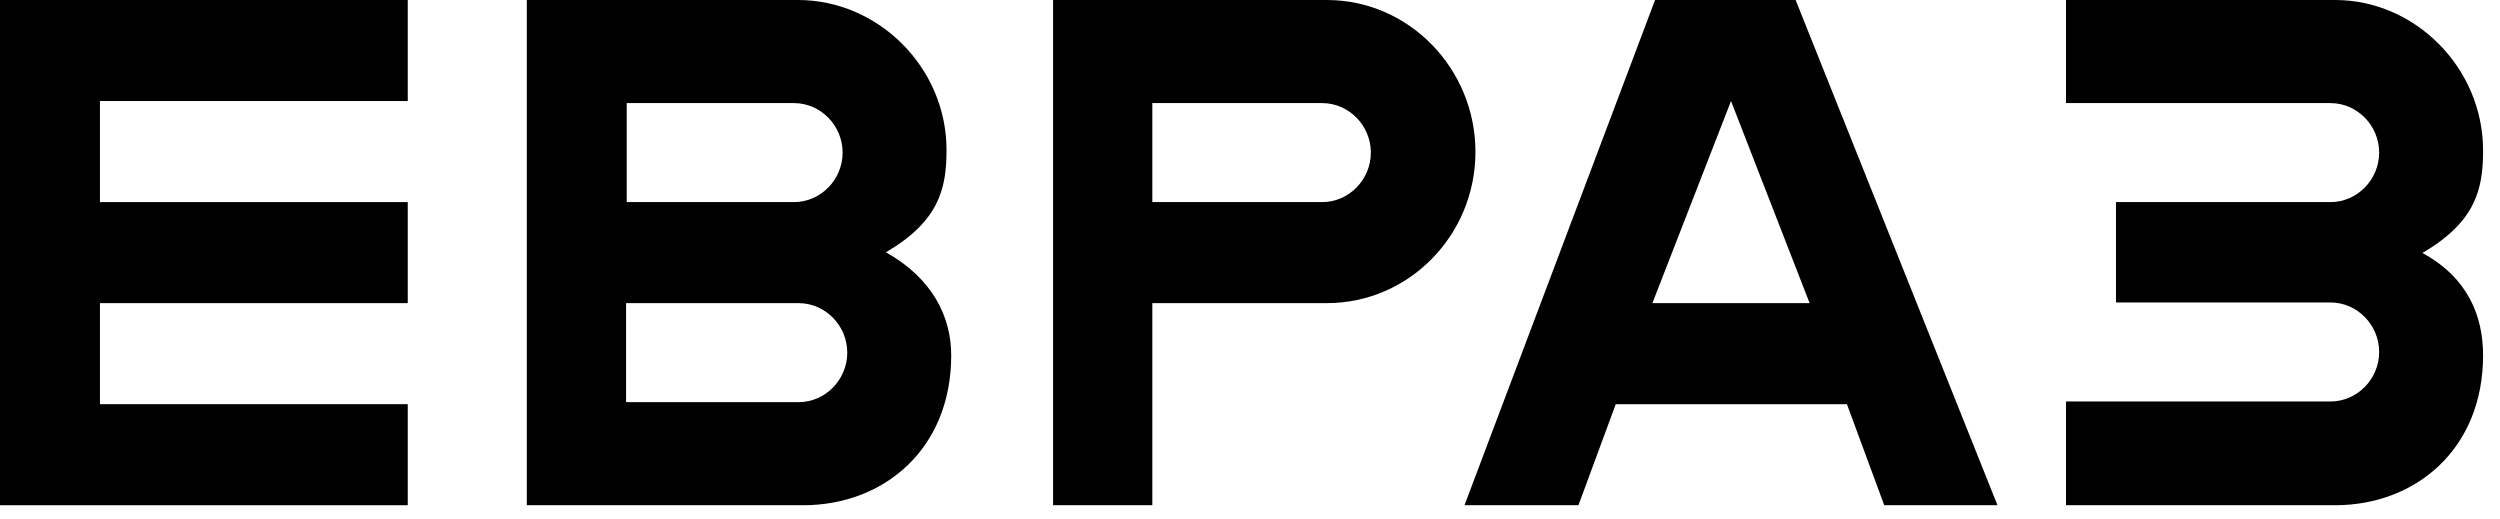
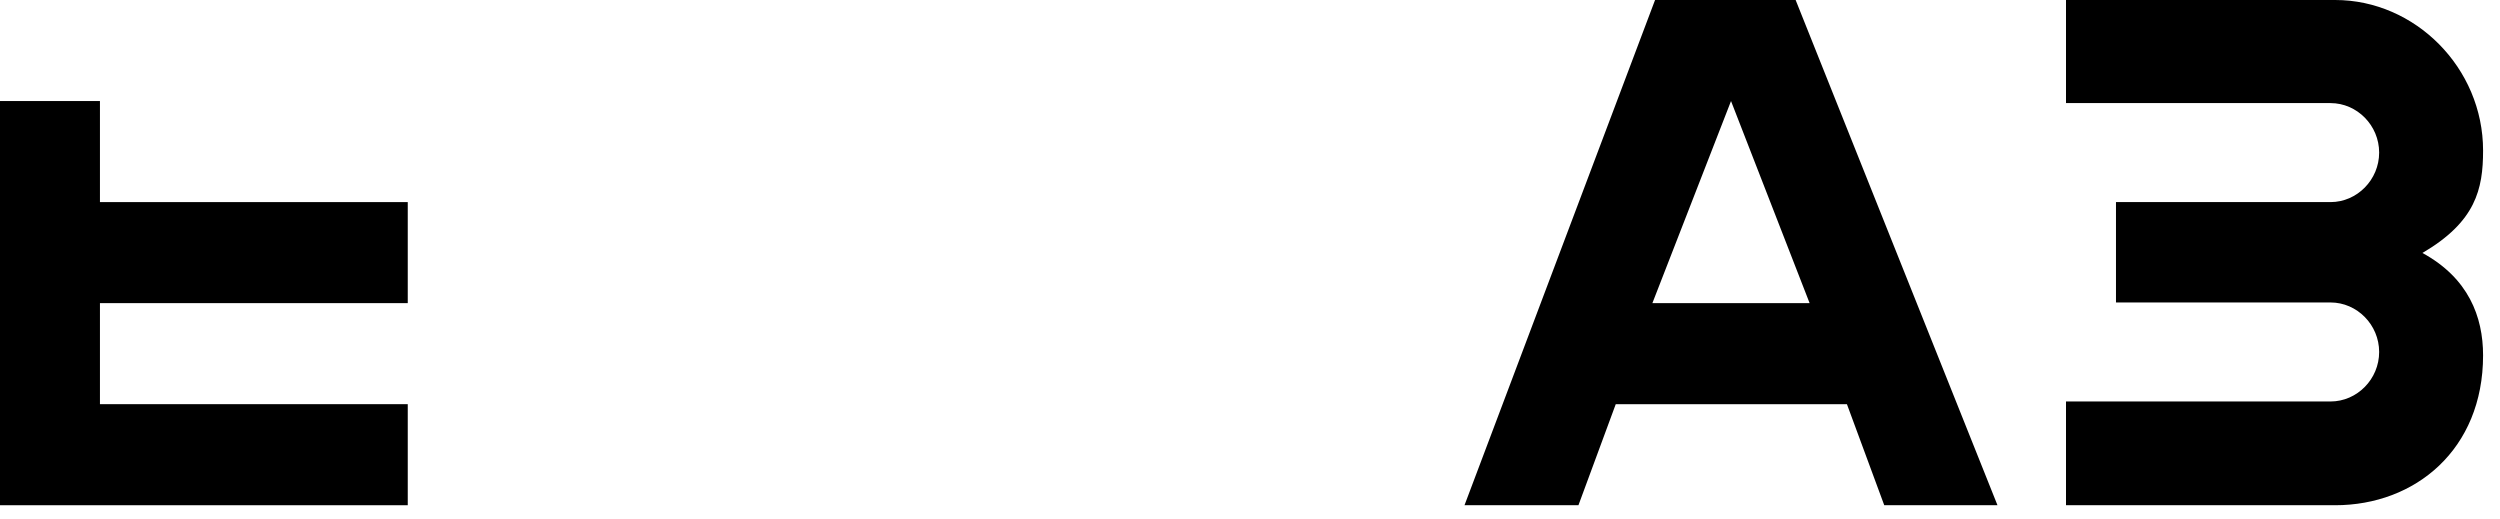
<svg xmlns="http://www.w3.org/2000/svg" width="130" height="27" viewBox="0 0 130 27" fill="none">
  <path d="M86.063 0L76.154 26.272H82.079L84.019 21.017H96.04L97.981 26.272H103.869L93.373 0H86.063ZM94.1 15.763H85.924L90.013 5.254L94.1 15.763Z" fill="black" />
-   <path d="M0 0V26.272H21.203V21.017H5.197V15.763H21.203V10.509H5.197V5.254H21.203V0H0Z" fill="black" />
+   <path d="M0 0V26.272H21.203V21.017H5.197V15.763H21.203V10.509H5.197V5.254H21.203H0Z" fill="black" />
  <path d="M107.432 26.272H117.444H121.429C125.586 26.272 129.12 23.38 129.12 18.478C129.12 16.468 128.358 14.458 125.966 13.154C128.738 11.531 129.12 9.839 129.12 7.829C129.12 3.526 125.586 0 121.429 0H117.444H107.432V5.361H121.187C122.571 5.361 123.716 6.524 123.716 7.934C123.716 9.345 122.571 10.509 121.187 10.509H118.449H110.031V15.728H118.449H121.187C122.571 15.728 123.716 16.892 123.716 18.303C123.716 19.713 122.571 20.877 121.187 20.877H107.432V26.272Z" fill="black" />
-   <path d="M68.755 10.509H59.921V5.361H68.755C70.141 5.361 71.284 6.524 71.284 7.934C71.284 9.345 70.141 10.509 68.755 10.509ZM68.997 0H65.014H54.76V26.272H59.921V15.763H66.018H68.997C73.258 15.763 76.723 12.237 76.723 7.899C76.723 3.562 73.258 0 68.997 0Z" fill="black" />
-   <path d="M41.529 20.912H32.556V15.763H41.529C42.914 15.763 44.058 16.927 44.058 18.337C44.058 19.748 42.914 20.912 41.529 20.912ZM32.556 5.361H41.286C42.672 5.361 43.816 6.524 43.816 7.934C43.816 9.345 42.672 10.509 41.286 10.509H38.688H32.59V5.361H32.556ZM46.067 13.119C48.839 11.496 49.219 9.803 49.219 7.793C49.219 3.526 45.686 0 41.494 0H27.394V26.272H41.771C45.929 26.272 49.463 23.38 49.463 18.478C49.463 16.434 48.458 14.458 46.067 13.119Z" fill="black" />
</svg>